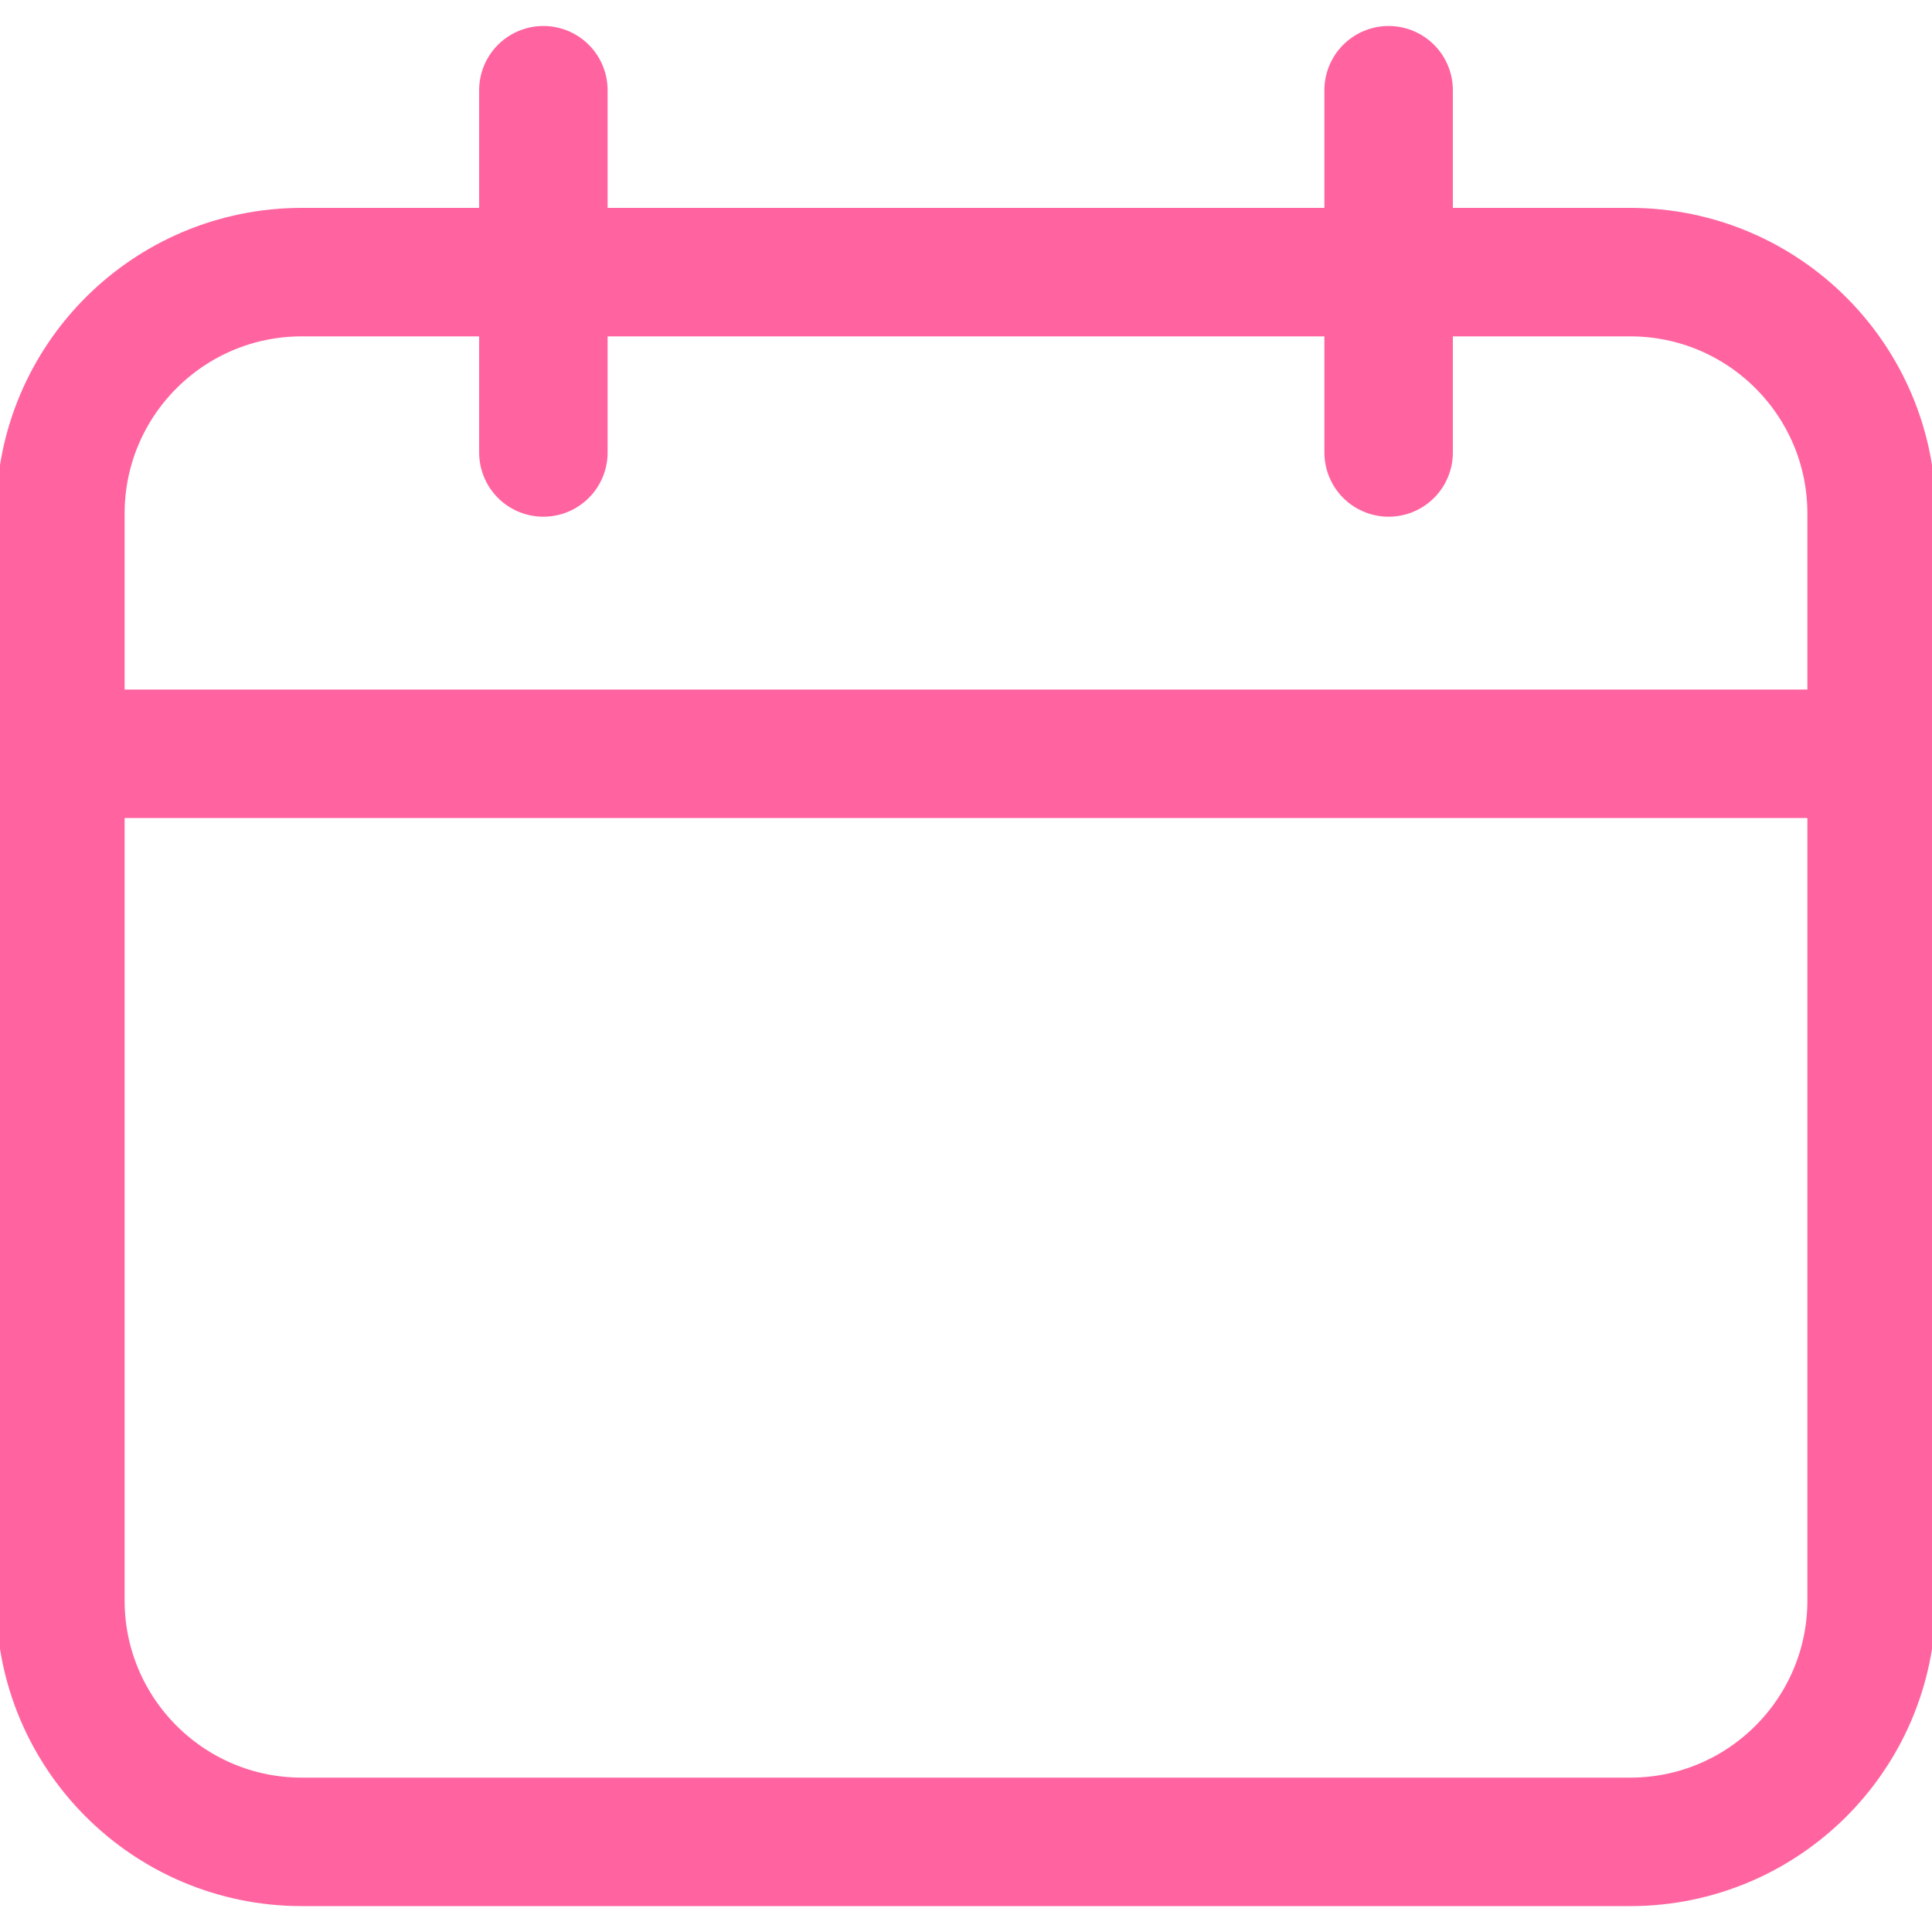
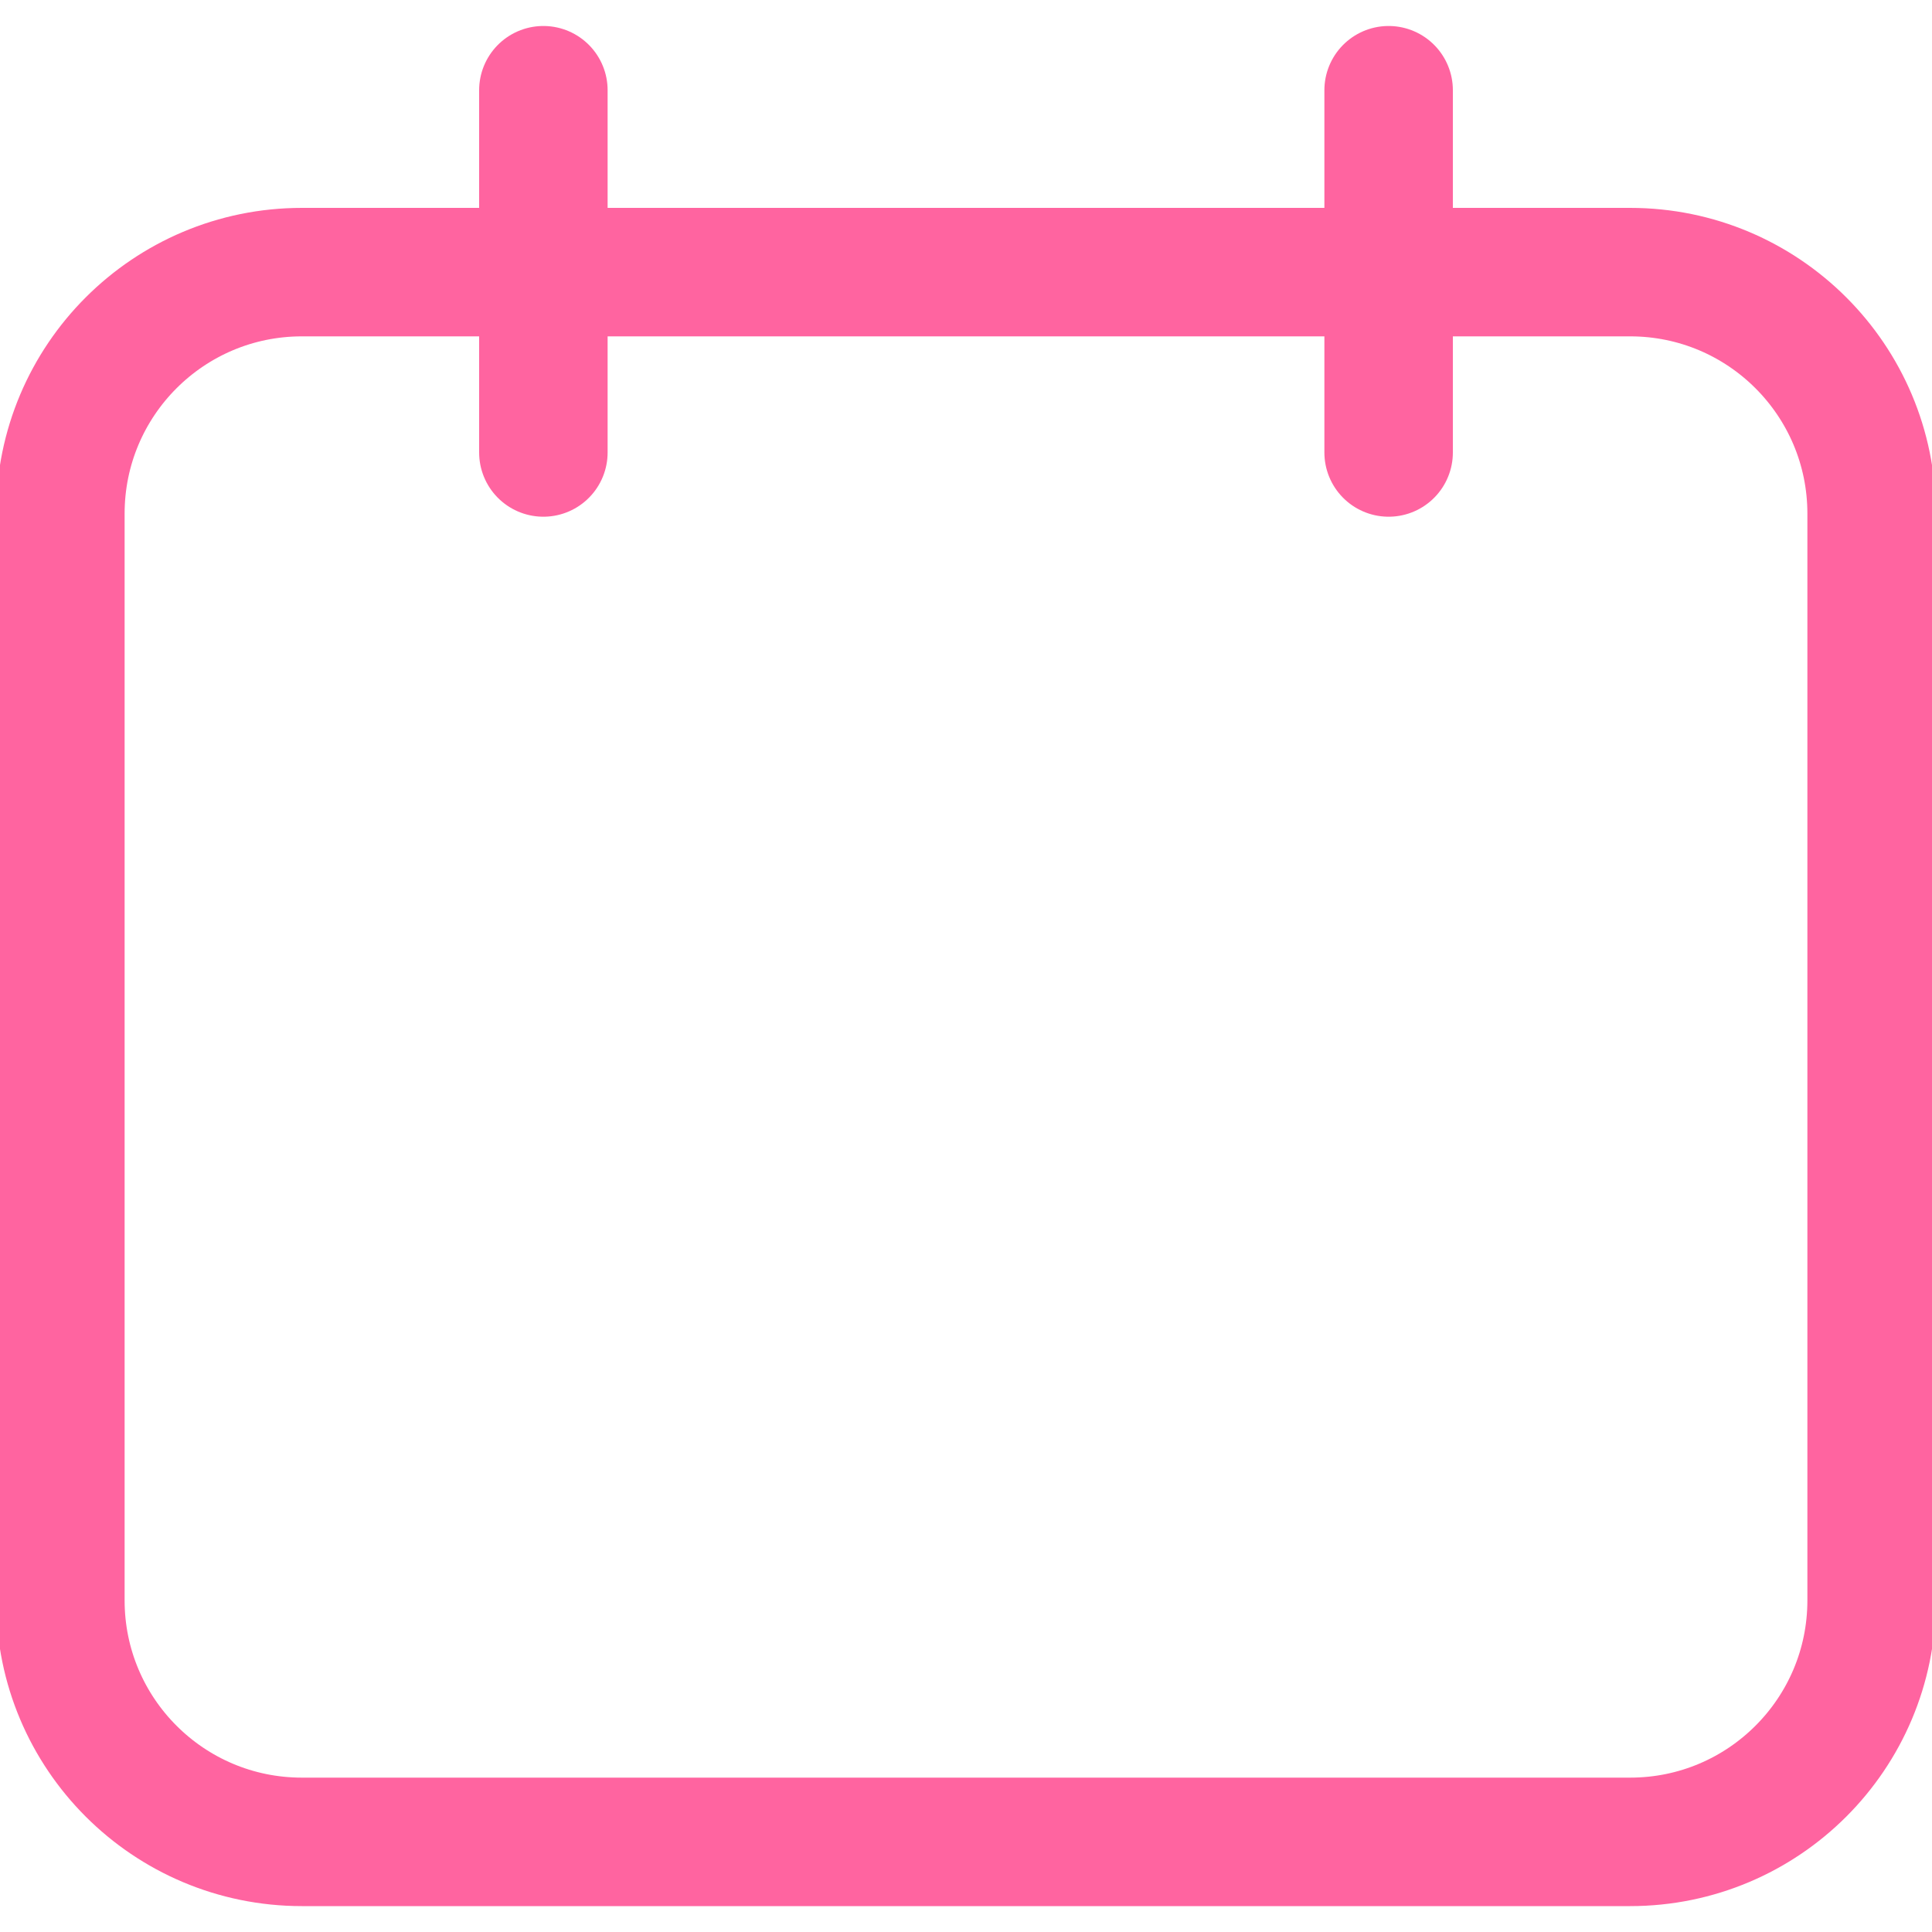
<svg xmlns="http://www.w3.org/2000/svg" viewBox="0 0 20 20" version="1.1" xml:space="preserve" style="fill-rule:evenodd;clip-rule:evenodd;stroke-linecap:round;">
  <g transform="matrix(1,0,0,1,-5,-4.058)">
-     <path d="M8.125,6.875L21.875,6.875C23.256,6.875 24.375,7.994 24.375,9.375L24.375,20.625C24.375,22.006 23.256,23.125 21.875,23.125L8.125,23.125C6.744,23.125 5.625,22.006 5.625,20.625L5.625,9.375C5.625,7.994 6.744,6.875 8.125,6.875ZM24.333,11.861L5.654,11.861M10.625,8.742L10.625,4.992M19.375,8.742L19.375,4.992" style="fill:none;stroke:rgb(255,100,160);stroke-width:1.33px;" />
+     <path d="M8.125,6.875L21.875,6.875C23.256,6.875 24.375,7.994 24.375,9.375L24.375,20.625C24.375,22.006 23.256,23.125 21.875,23.125L8.125,23.125C6.744,23.125 5.625,22.006 5.625,20.625L5.625,9.375C5.625,7.994 6.744,6.875 8.125,6.875ZM24.333,11.861M10.625,8.742L10.625,4.992M19.375,8.742L19.375,4.992" style="fill:none;stroke:rgb(255,100,160);stroke-width:1.33px;" />
  </g>
</svg>